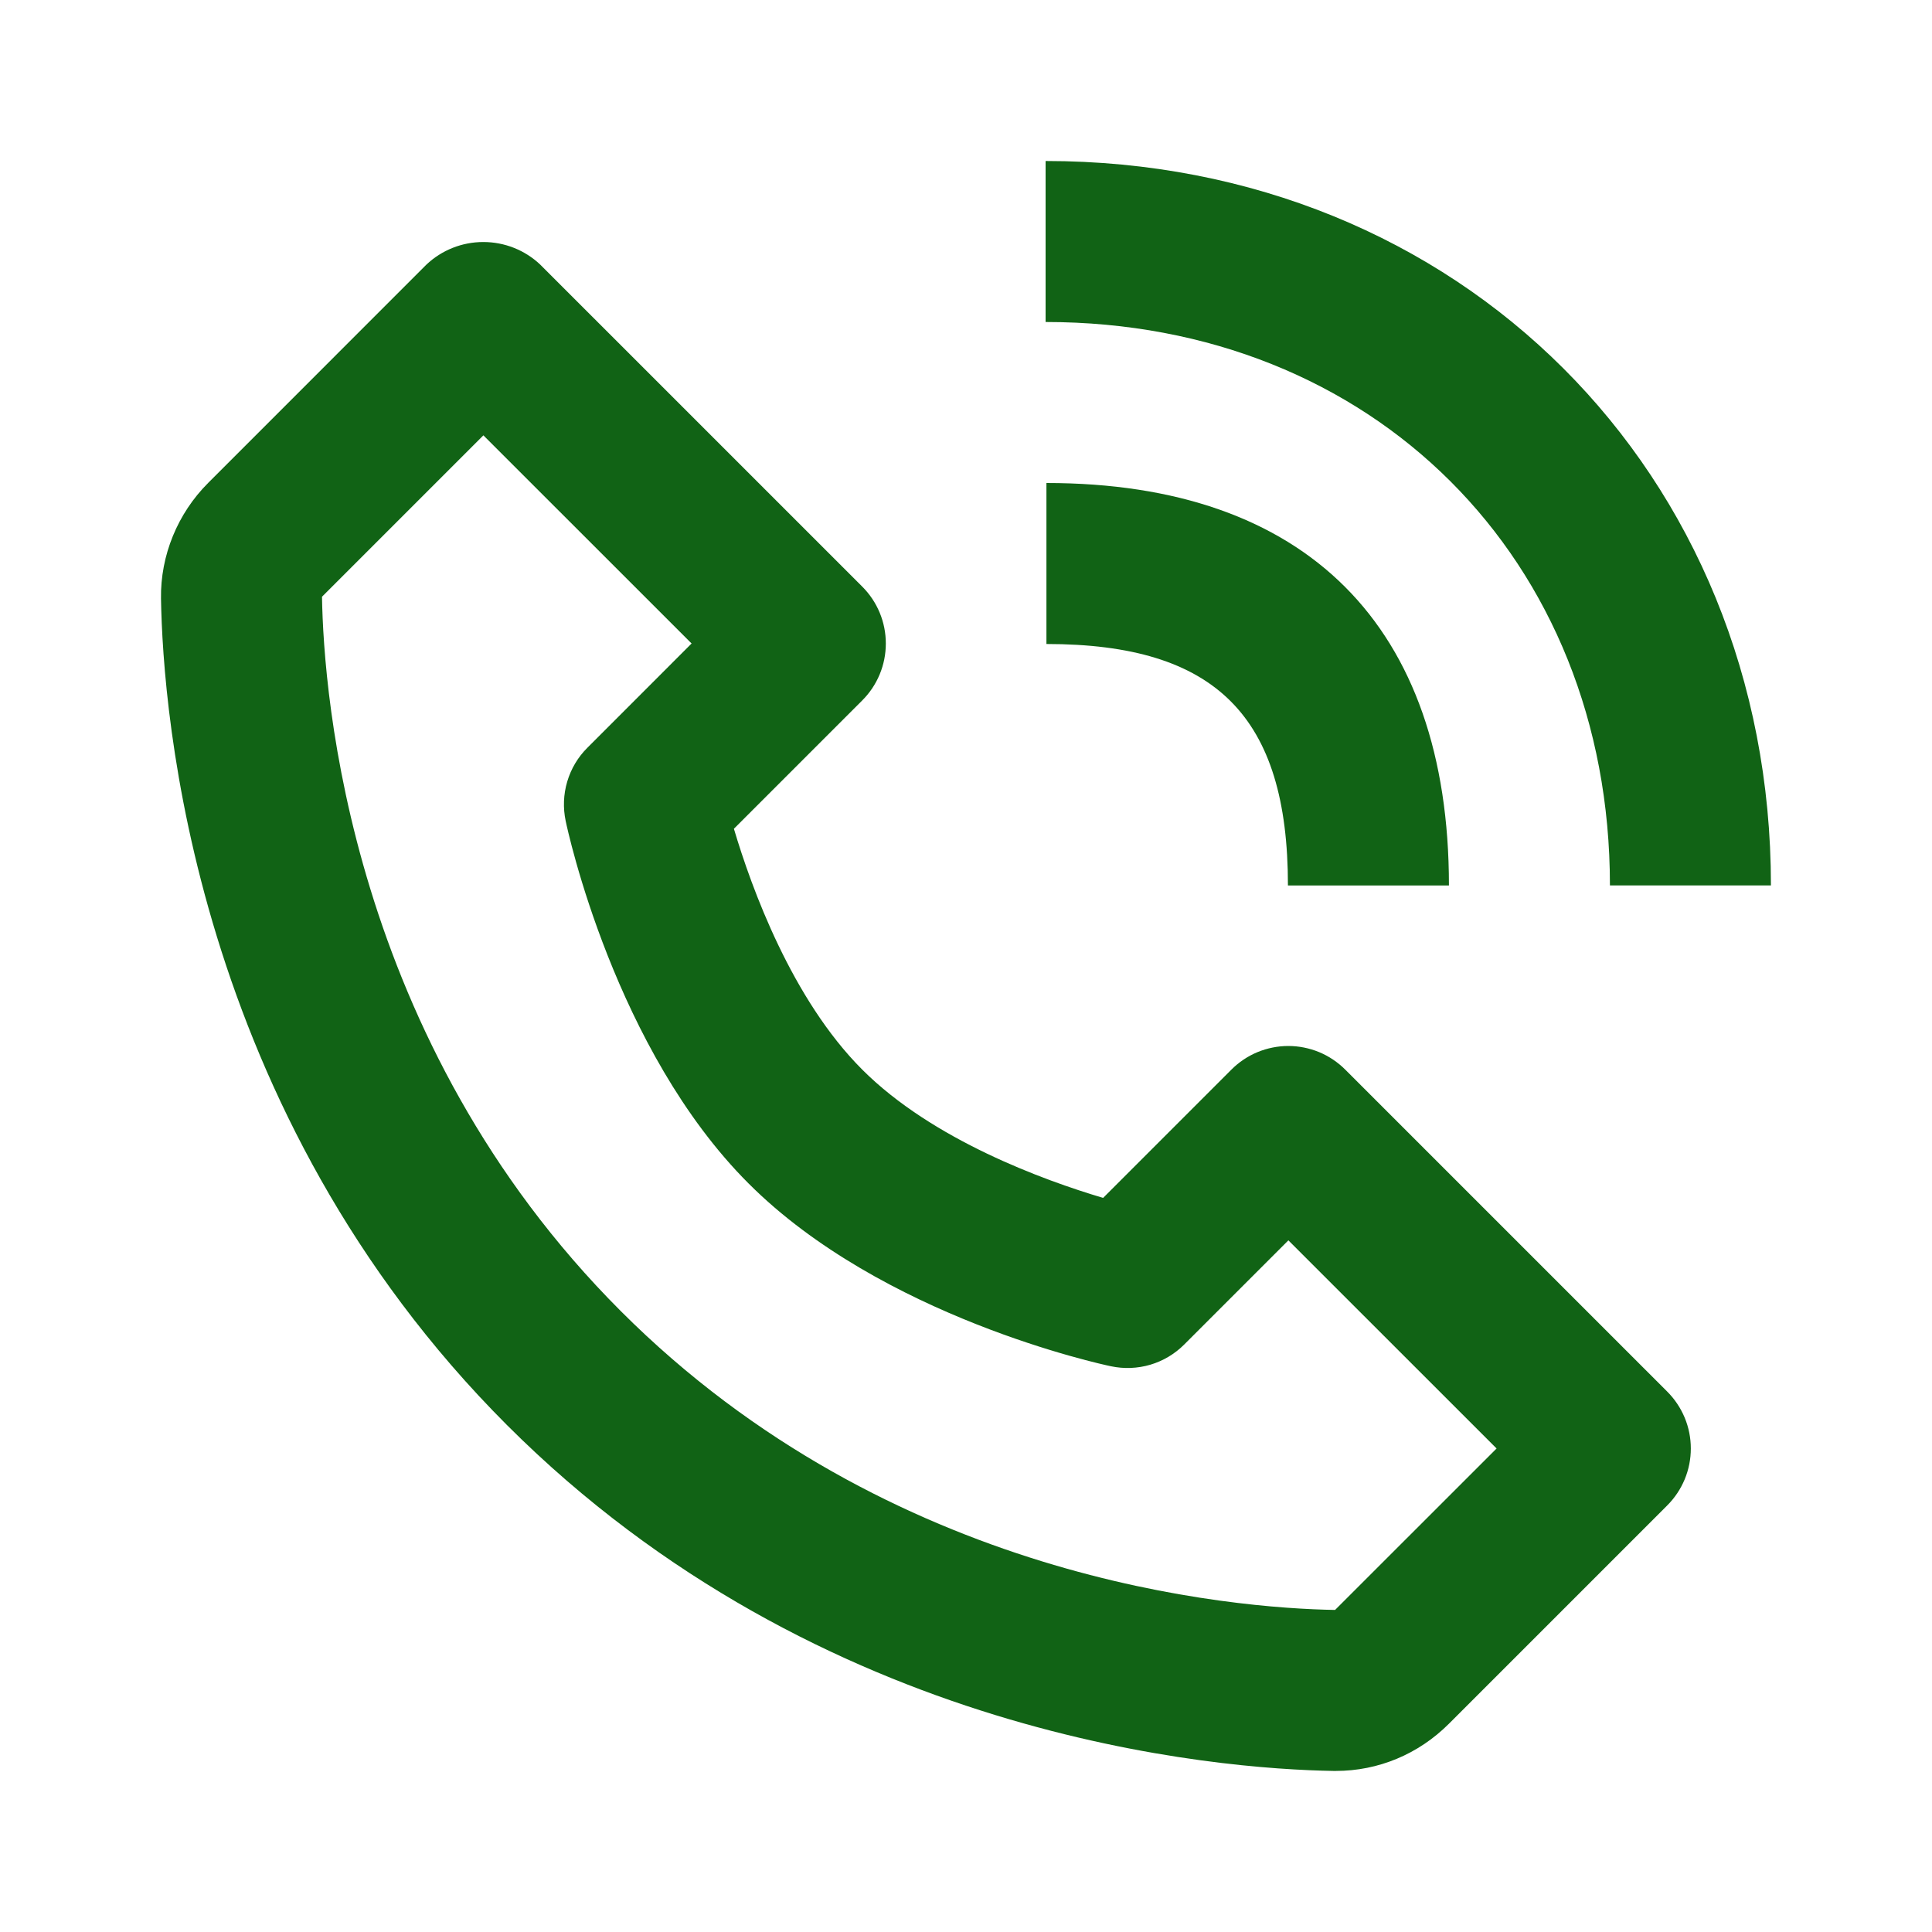
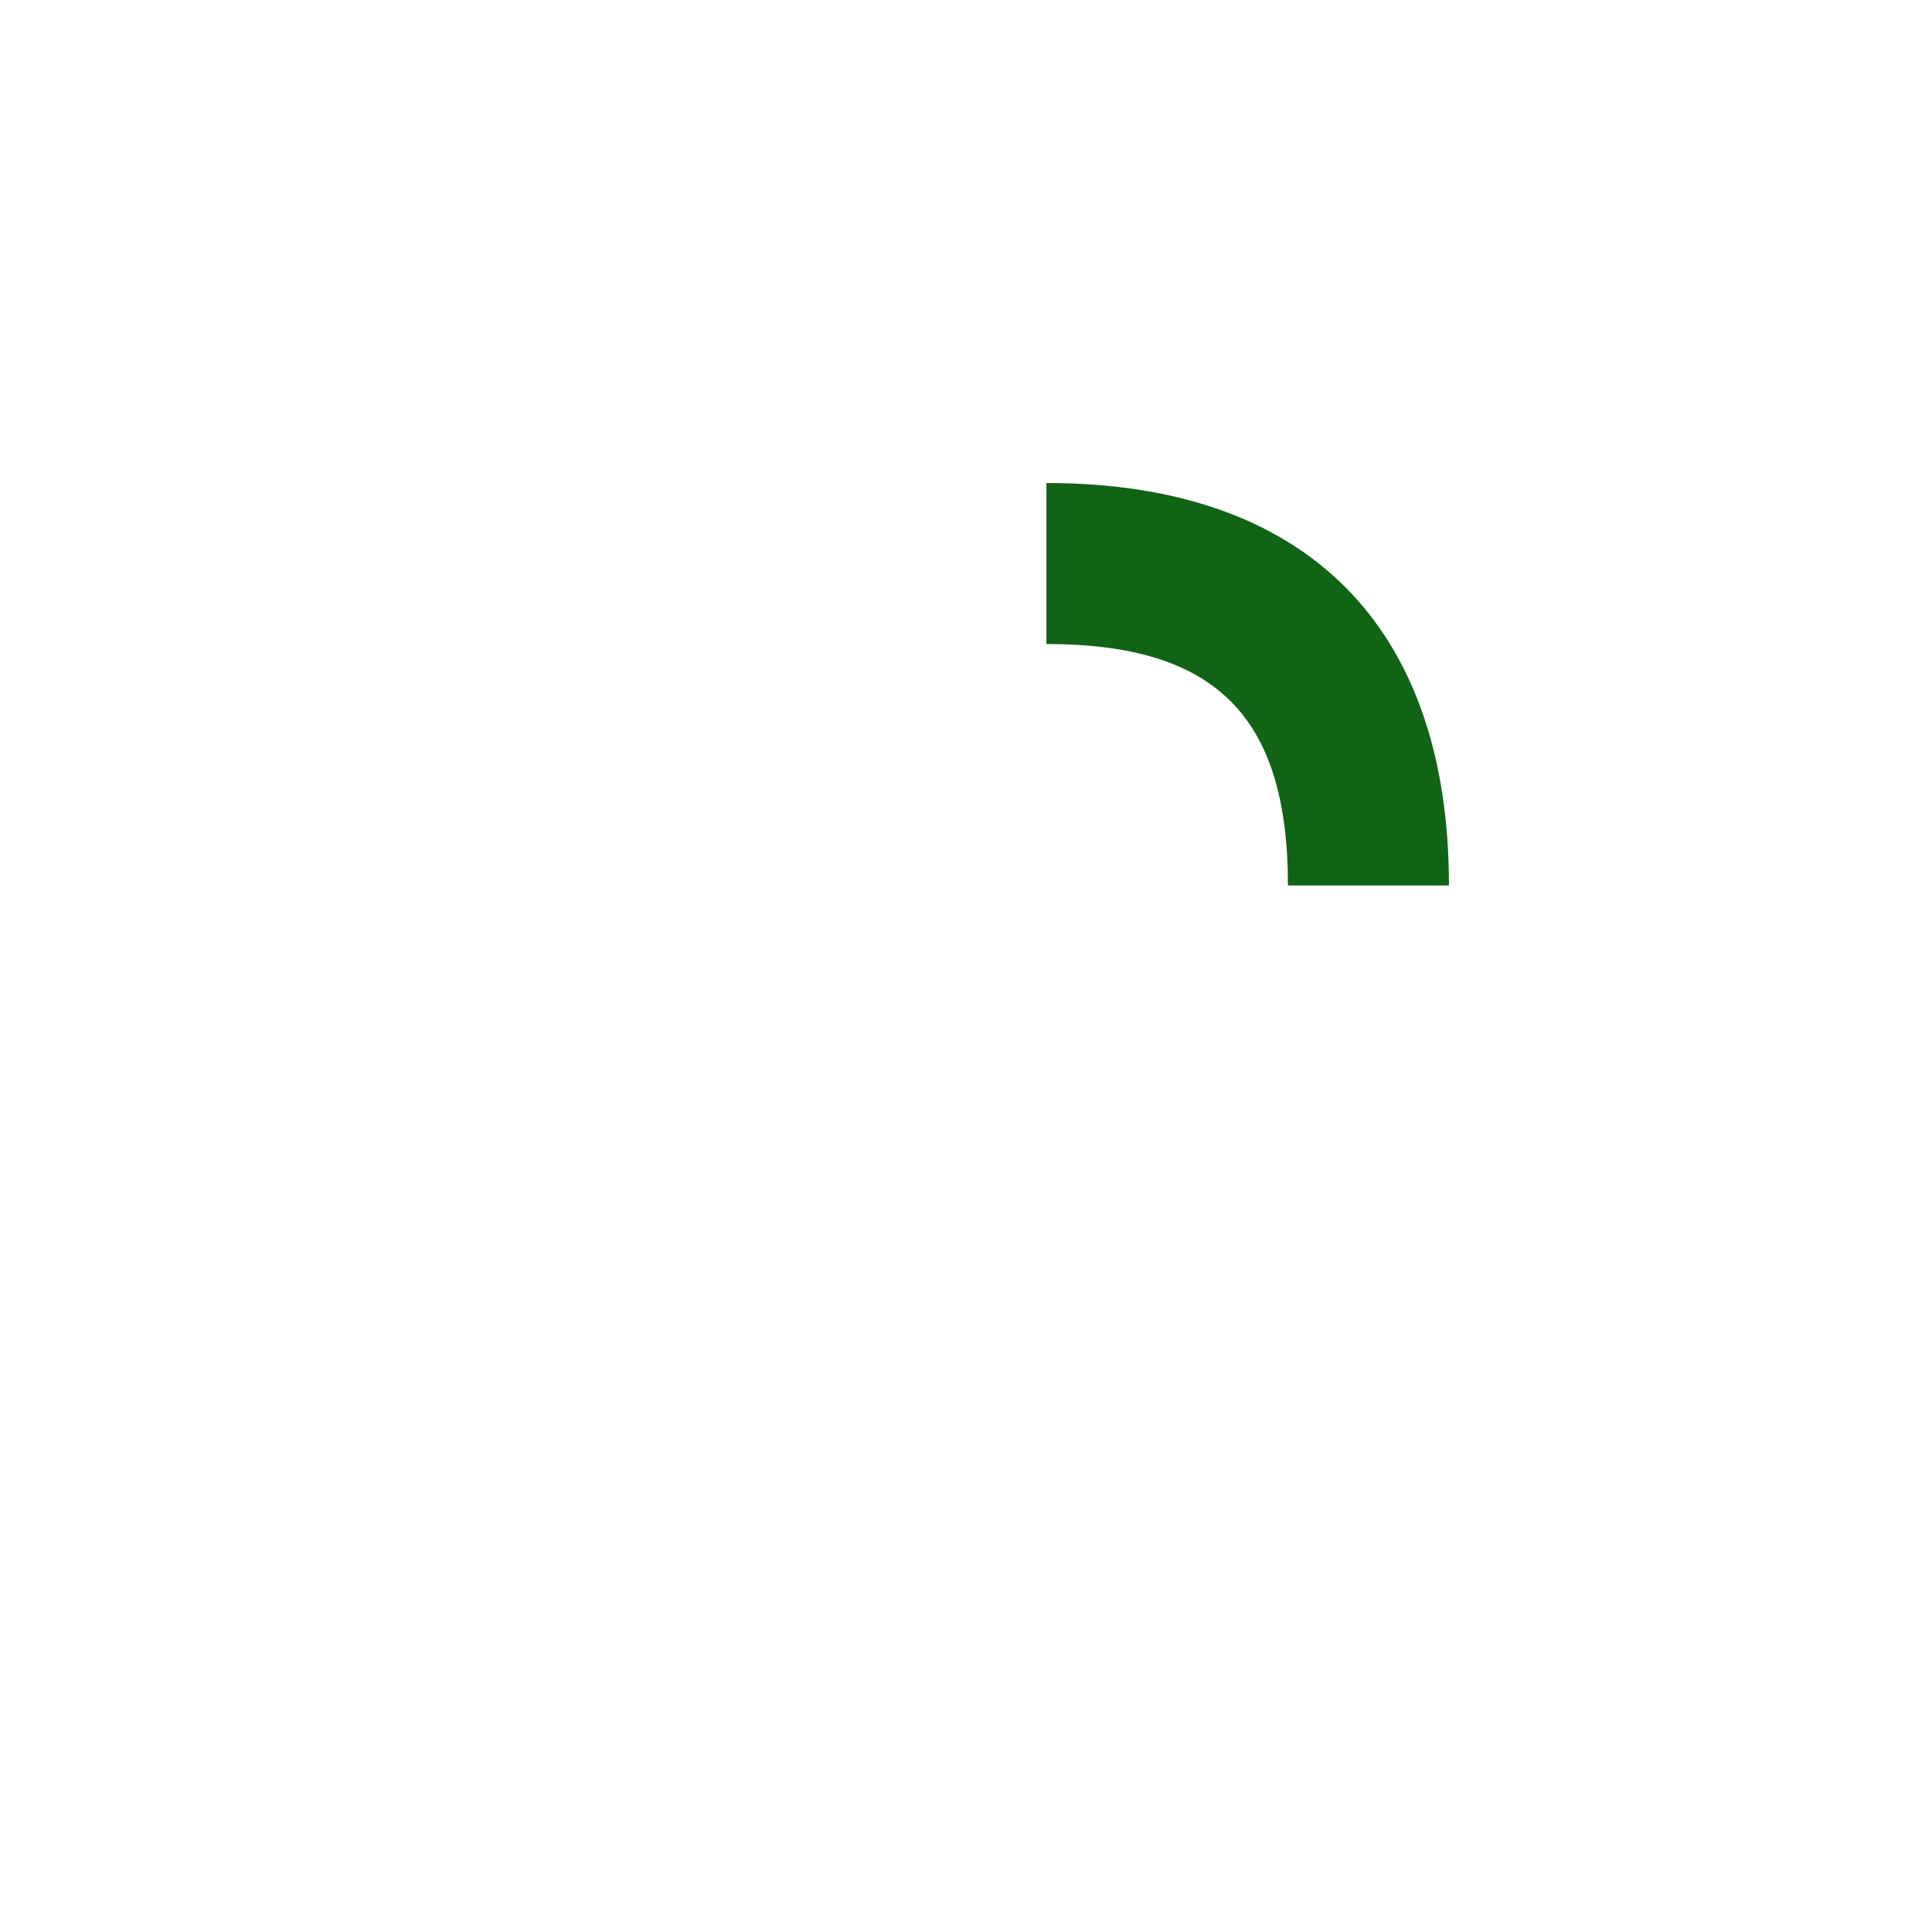
<svg xmlns="http://www.w3.org/2000/svg" width="30" height="30" viewBox="0 0 30 30" fill="none">
-   <path d="M20.707 27.499H20.742C21.402 27.499 22.026 27.239 22.499 26.766L25.889 23.376C26.005 23.26 26.097 23.122 26.16 22.971C26.223 22.819 26.255 22.657 26.255 22.492C26.255 22.328 26.223 22.166 26.16 22.014C26.097 21.863 26.005 21.725 25.889 21.609L20.889 16.609C20.773 16.493 20.635 16.4 20.483 16.337C20.332 16.275 20.169 16.242 20.005 16.242C19.841 16.242 19.678 16.275 19.527 16.337C19.375 16.4 19.237 16.493 19.121 16.609L17.129 18.601C16.205 18.326 14.481 17.701 13.389 16.609C12.296 15.516 11.671 13.793 11.396 12.869L13.389 10.876C13.505 10.76 13.597 10.623 13.66 10.471C13.723 10.319 13.755 10.157 13.755 9.992C13.755 9.828 13.723 9.666 13.66 9.514C13.597 9.362 13.505 9.225 13.389 9.109L8.389 4.109C8.15 3.883 7.834 3.758 7.505 3.758C7.176 3.758 6.86 3.883 6.621 4.109L3.232 7.499C2.757 7.974 2.49 8.626 2.5 9.293C2.529 11.072 3 17.255 7.872 22.128C12.745 27 18.927 27.47 20.707 27.499V27.499ZM7.506 6.76L10.739 9.992L9.123 11.609C8.975 11.755 8.867 11.937 8.808 12.136C8.749 12.335 8.741 12.546 8.784 12.749C8.814 12.893 9.547 16.301 11.623 18.376C13.697 20.451 17.106 21.185 17.25 21.215C17.453 21.258 17.664 21.25 17.863 21.191C18.062 21.132 18.244 21.023 18.39 20.876L20.006 19.26L23.239 22.492L20.731 24.999C19.171 24.973 13.834 24.554 9.64 20.359C5.433 16.151 5.025 10.795 5 9.266L7.506 6.76ZM24.999 13.749H27.499C27.499 7.336 22.657 2.5 16.236 2.5V5C21.314 5 24.999 8.679 24.999 13.749V13.749Z" fill="#116315" />
  <path d="M16.249 10C18.878 10 19.999 11.121 19.999 13.75H22.499C22.499 9.719 20.28 7.5 16.249 7.5V10V10Z" fill="#116315" />
</svg>